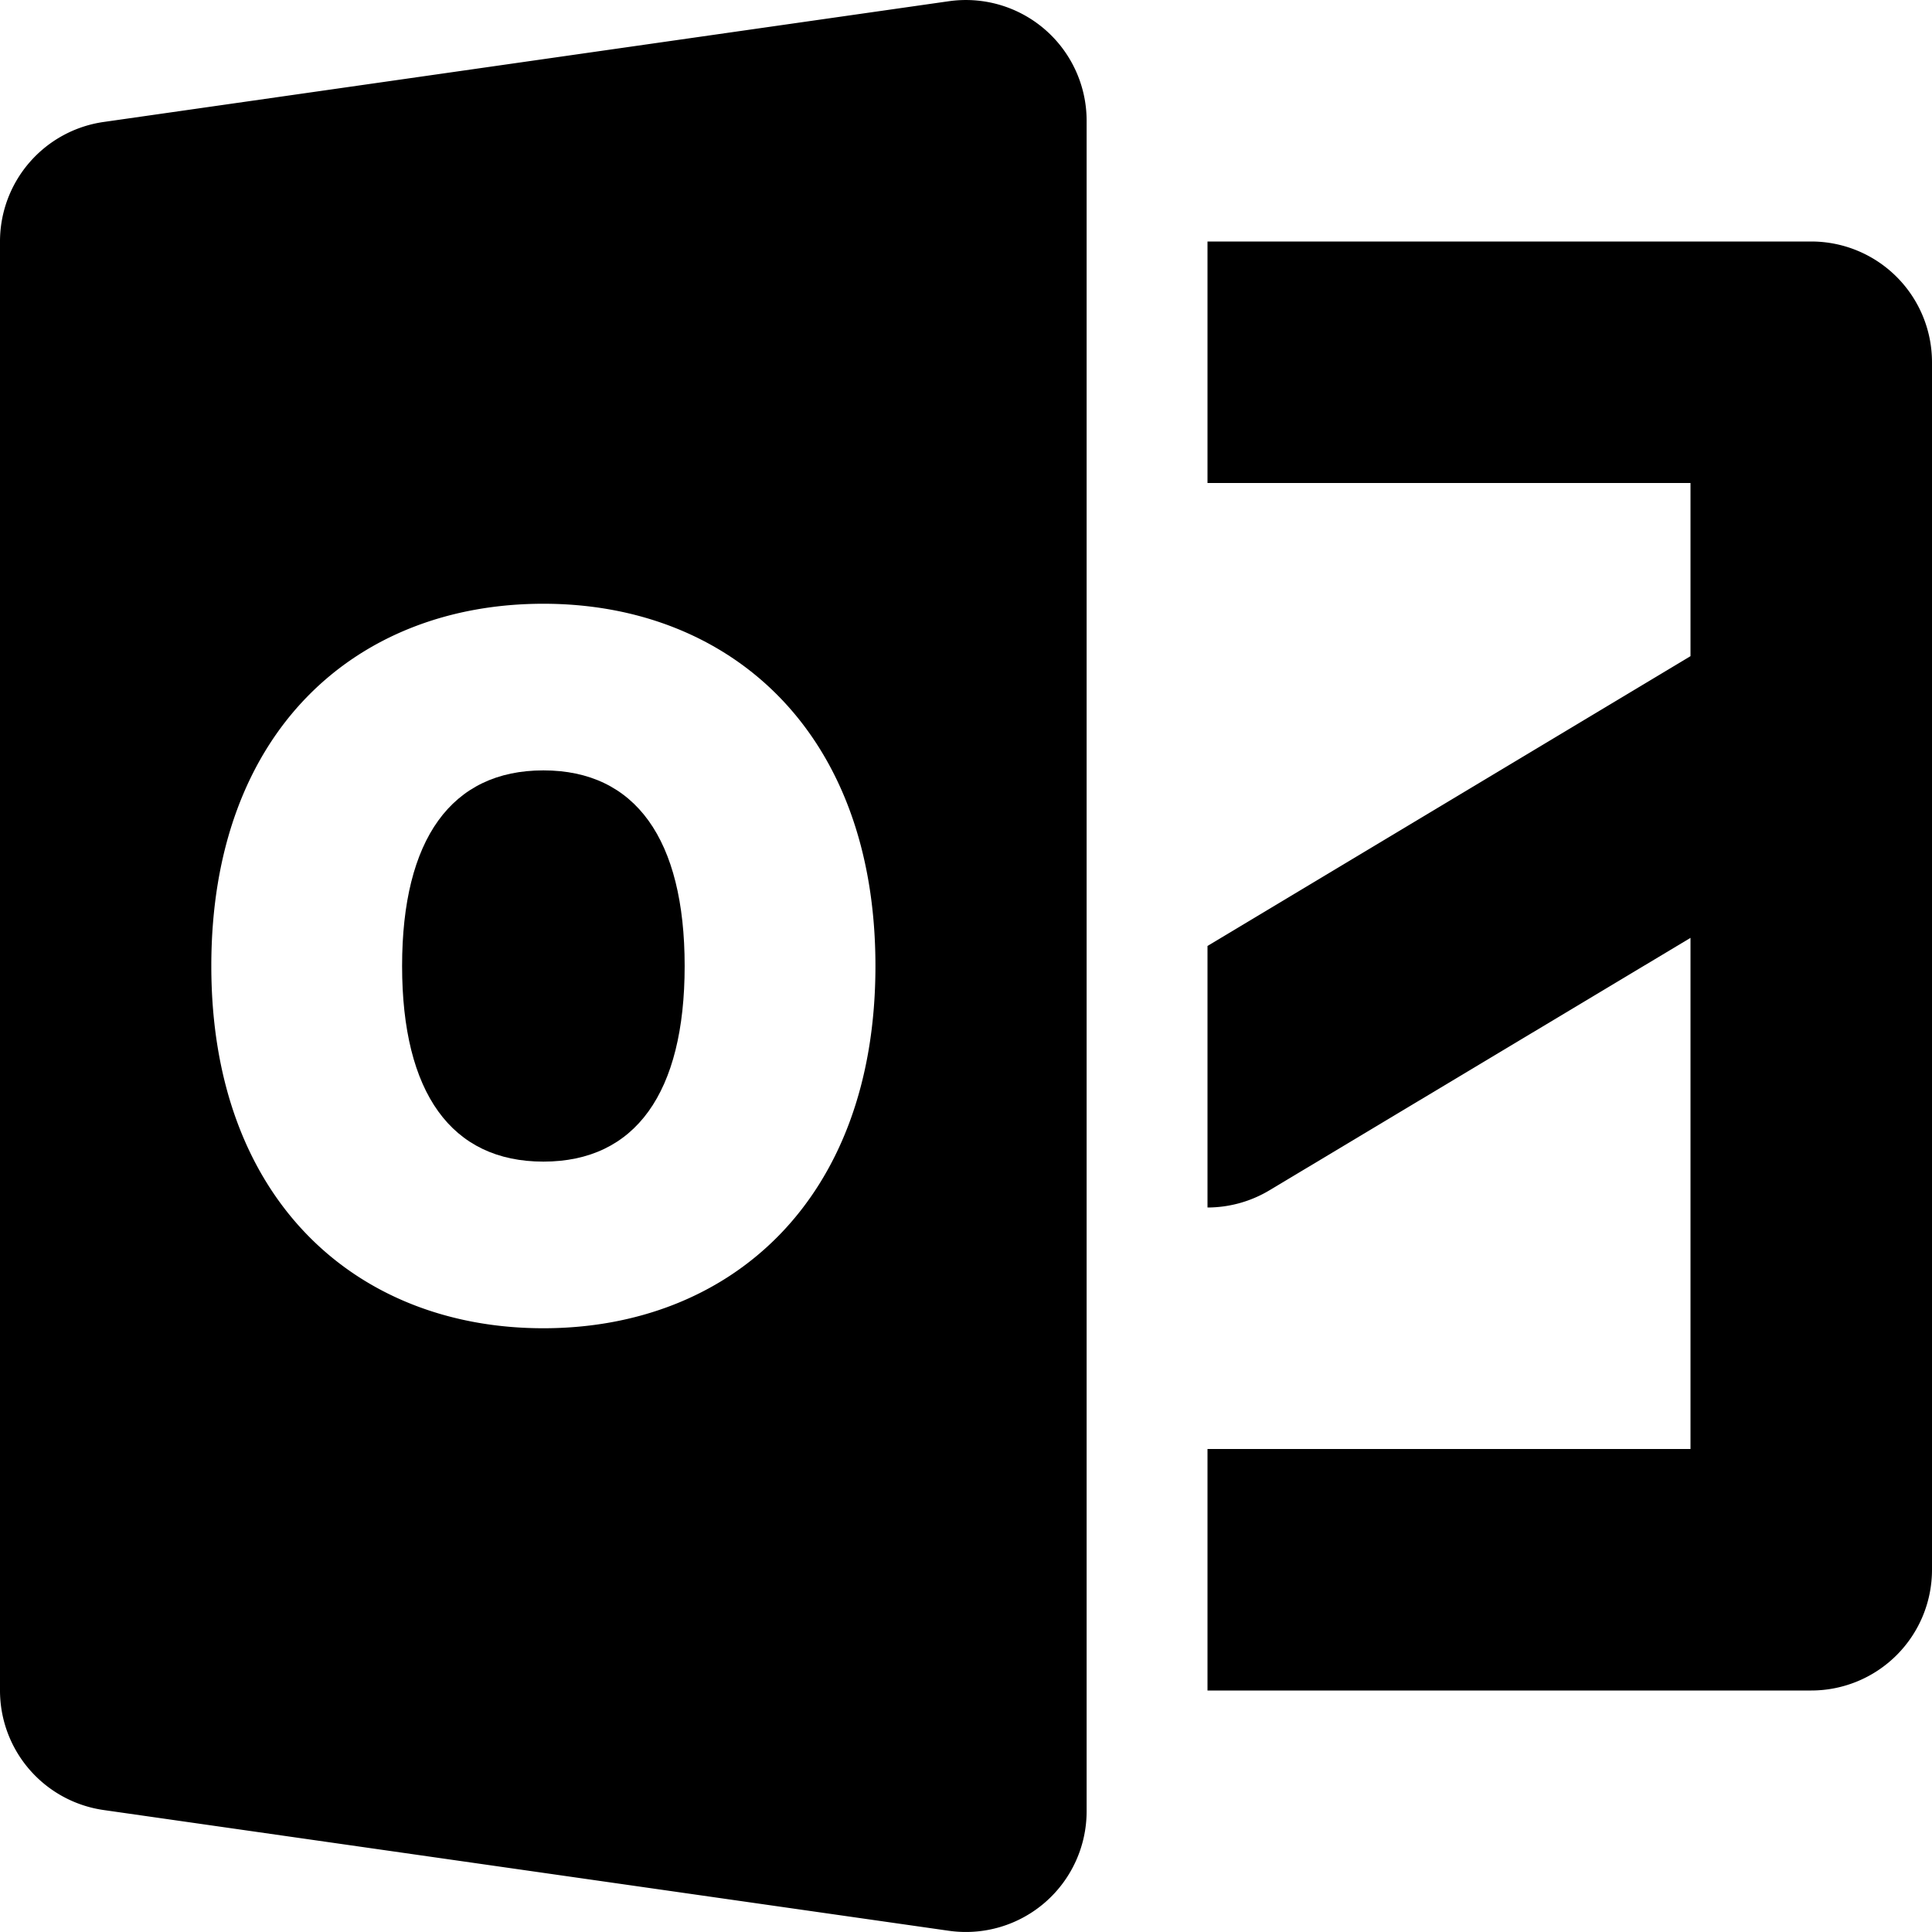
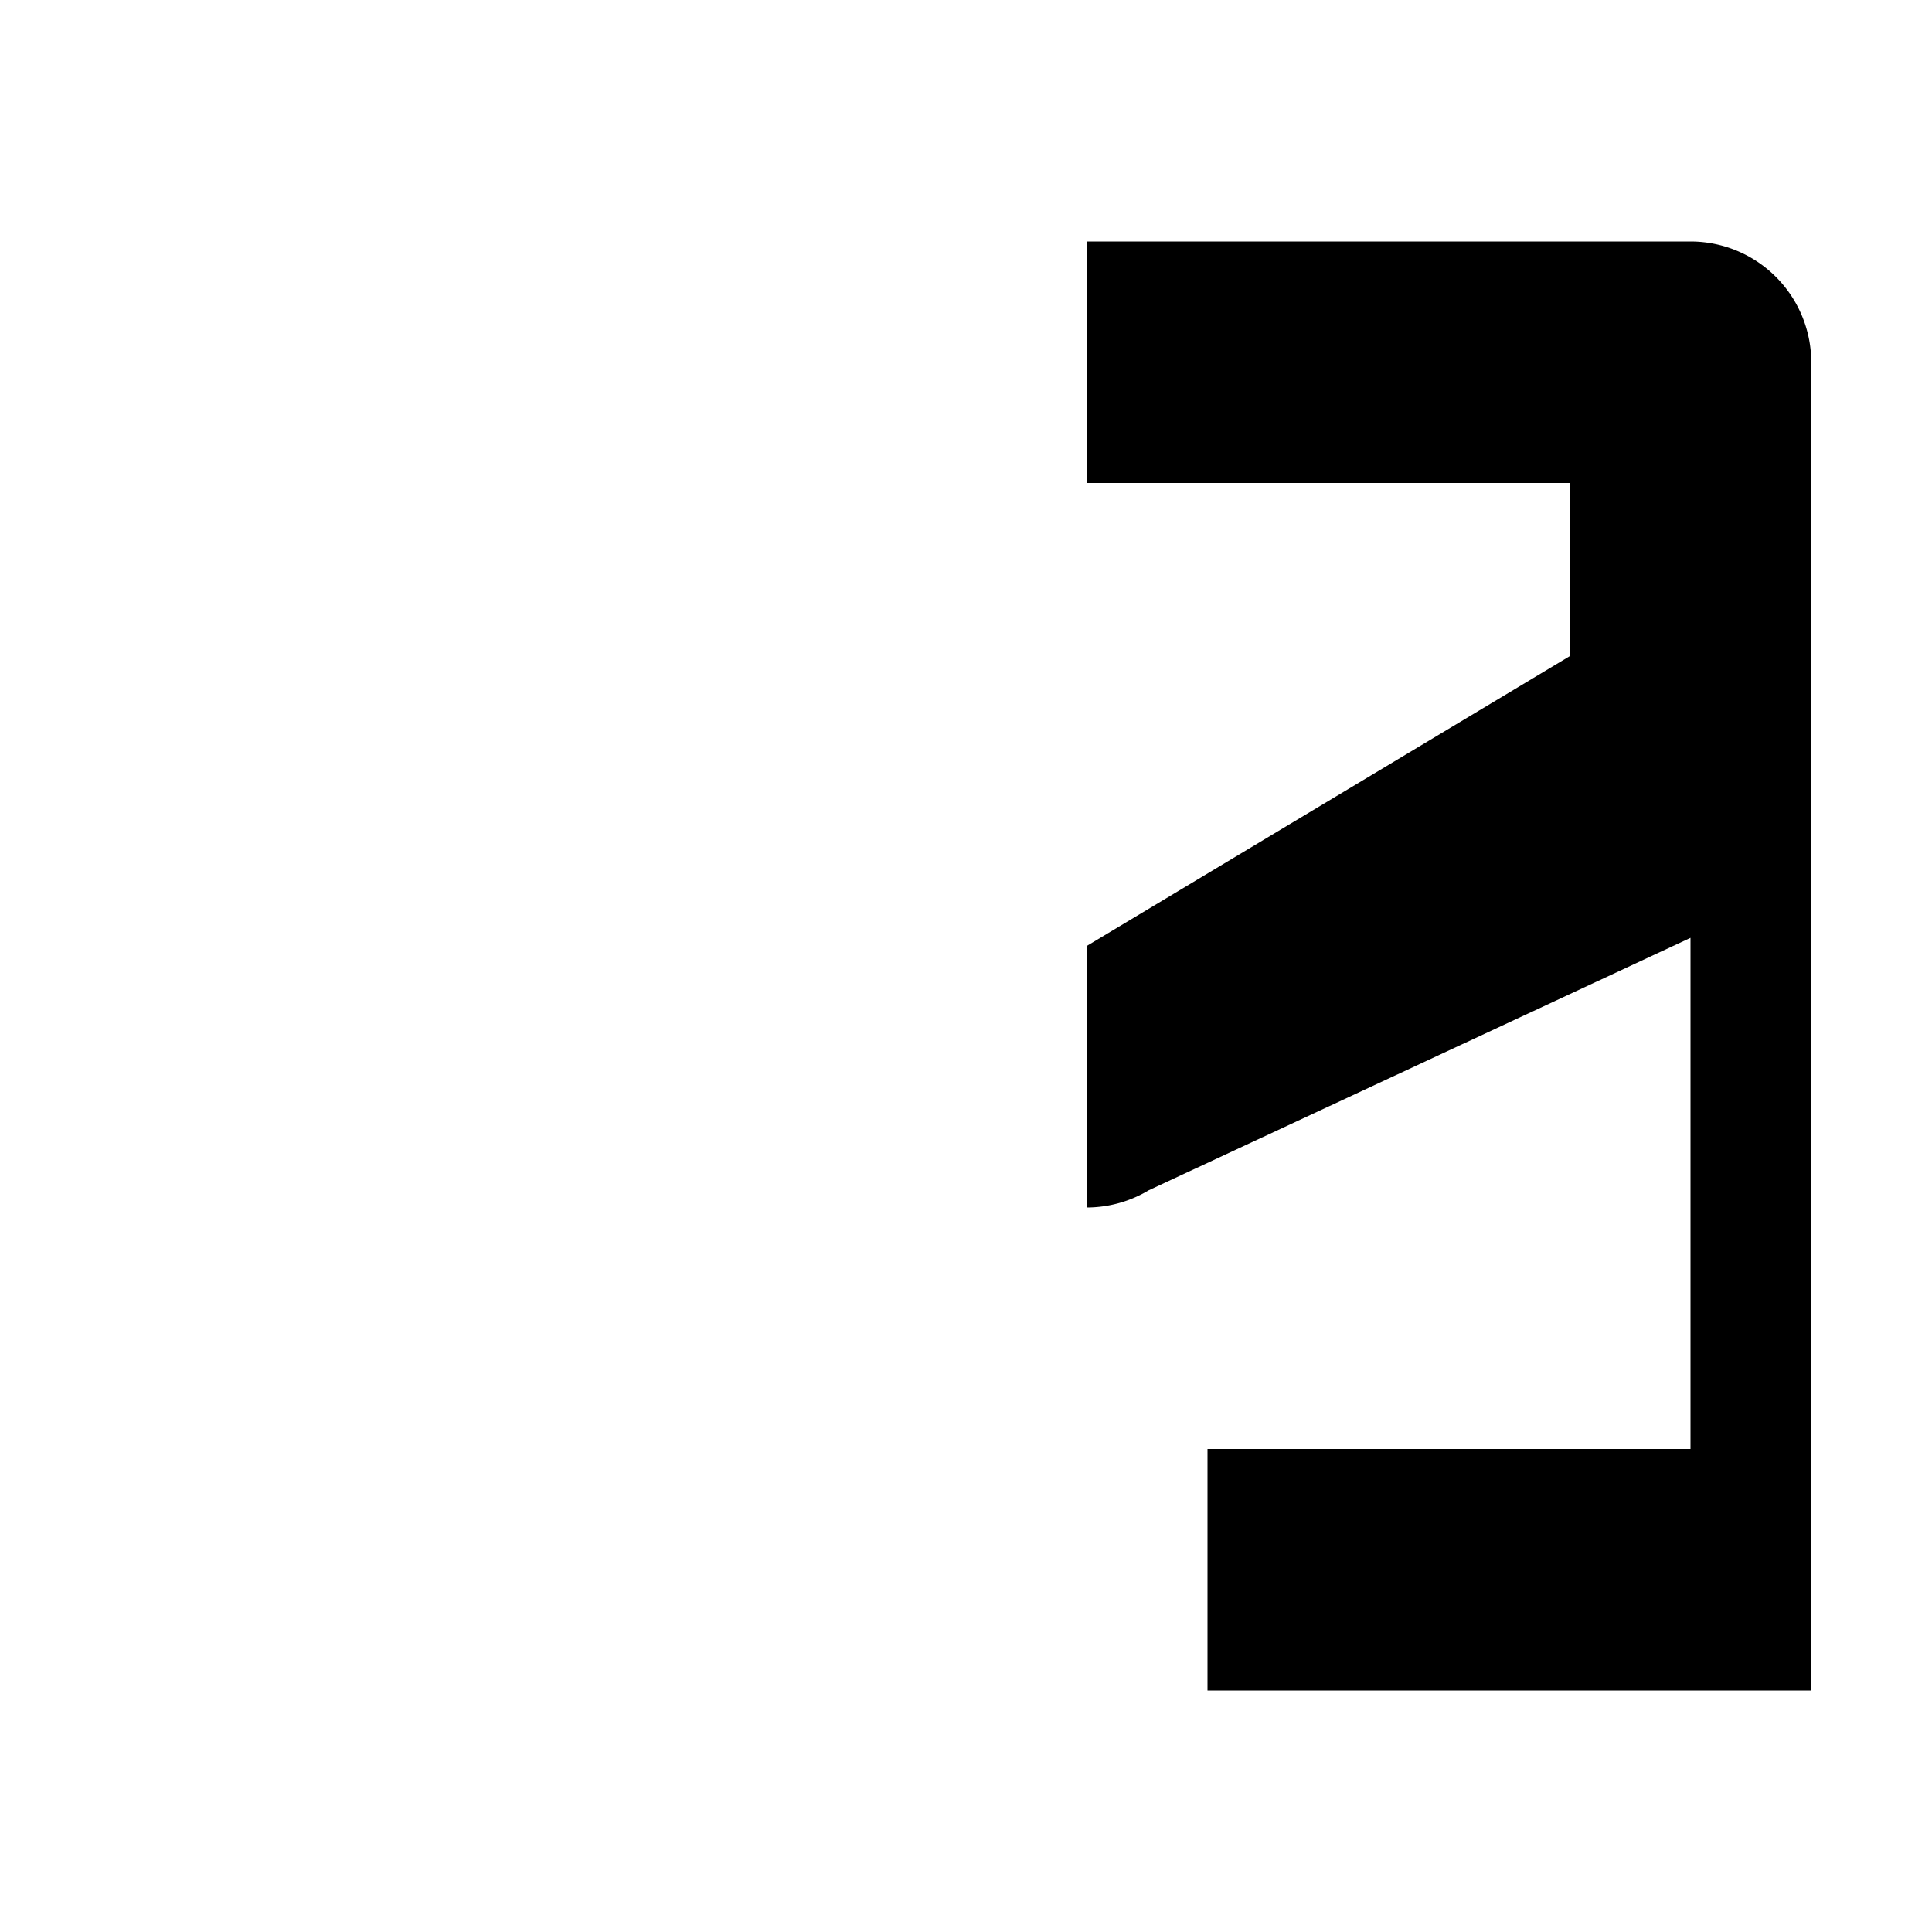
<svg xmlns="http://www.w3.org/2000/svg" fill="none" viewBox="0 0 16 16" class="acv-icon">
-   <path fill="currentColor" d="M5.67 8c0 1.05-.408 1.62-1.17 1.62S3.33 9.05 3.33 8c0-1.05.408-1.62 1.17-1.62S5.67 6.95 5.67 8Z" />
-   <path fill="currentColor" fill-rule="evenodd" d="M0 2a1 1 0 0 1 .859-.99l7-1a1 1 0 0 1 1.14.99v14a1 1 0 0 1-1.14.99l-7-1A1 1 0 0 1 0 14V2Zm7.25 6c0-1.95-1.215-3-2.75-3-1.546 0-2.75 1.05-2.75 3 0 1.939 1.204 3 2.75 3 1.535 0 2.75-1.05 2.75-3Z" clip-rule="evenodd" />
-   <path fill="currentColor" d="M10 14h5a1 1 0 0 0 1-1V3a1 1 0 0 0-1-1h-5v2h4v1.434l-4 2.4V10a1 1 0 0 0 .514-.143L14 7.767V12h-4v2Z" />
+   <path fill="currentColor" d="M10 14h5V3a1 1 0 0 0-1-1h-5v2h4v1.434l-4 2.4V10a1 1 0 0 0 .514-.143L14 7.767V12h-4v2Z" />
</svg>